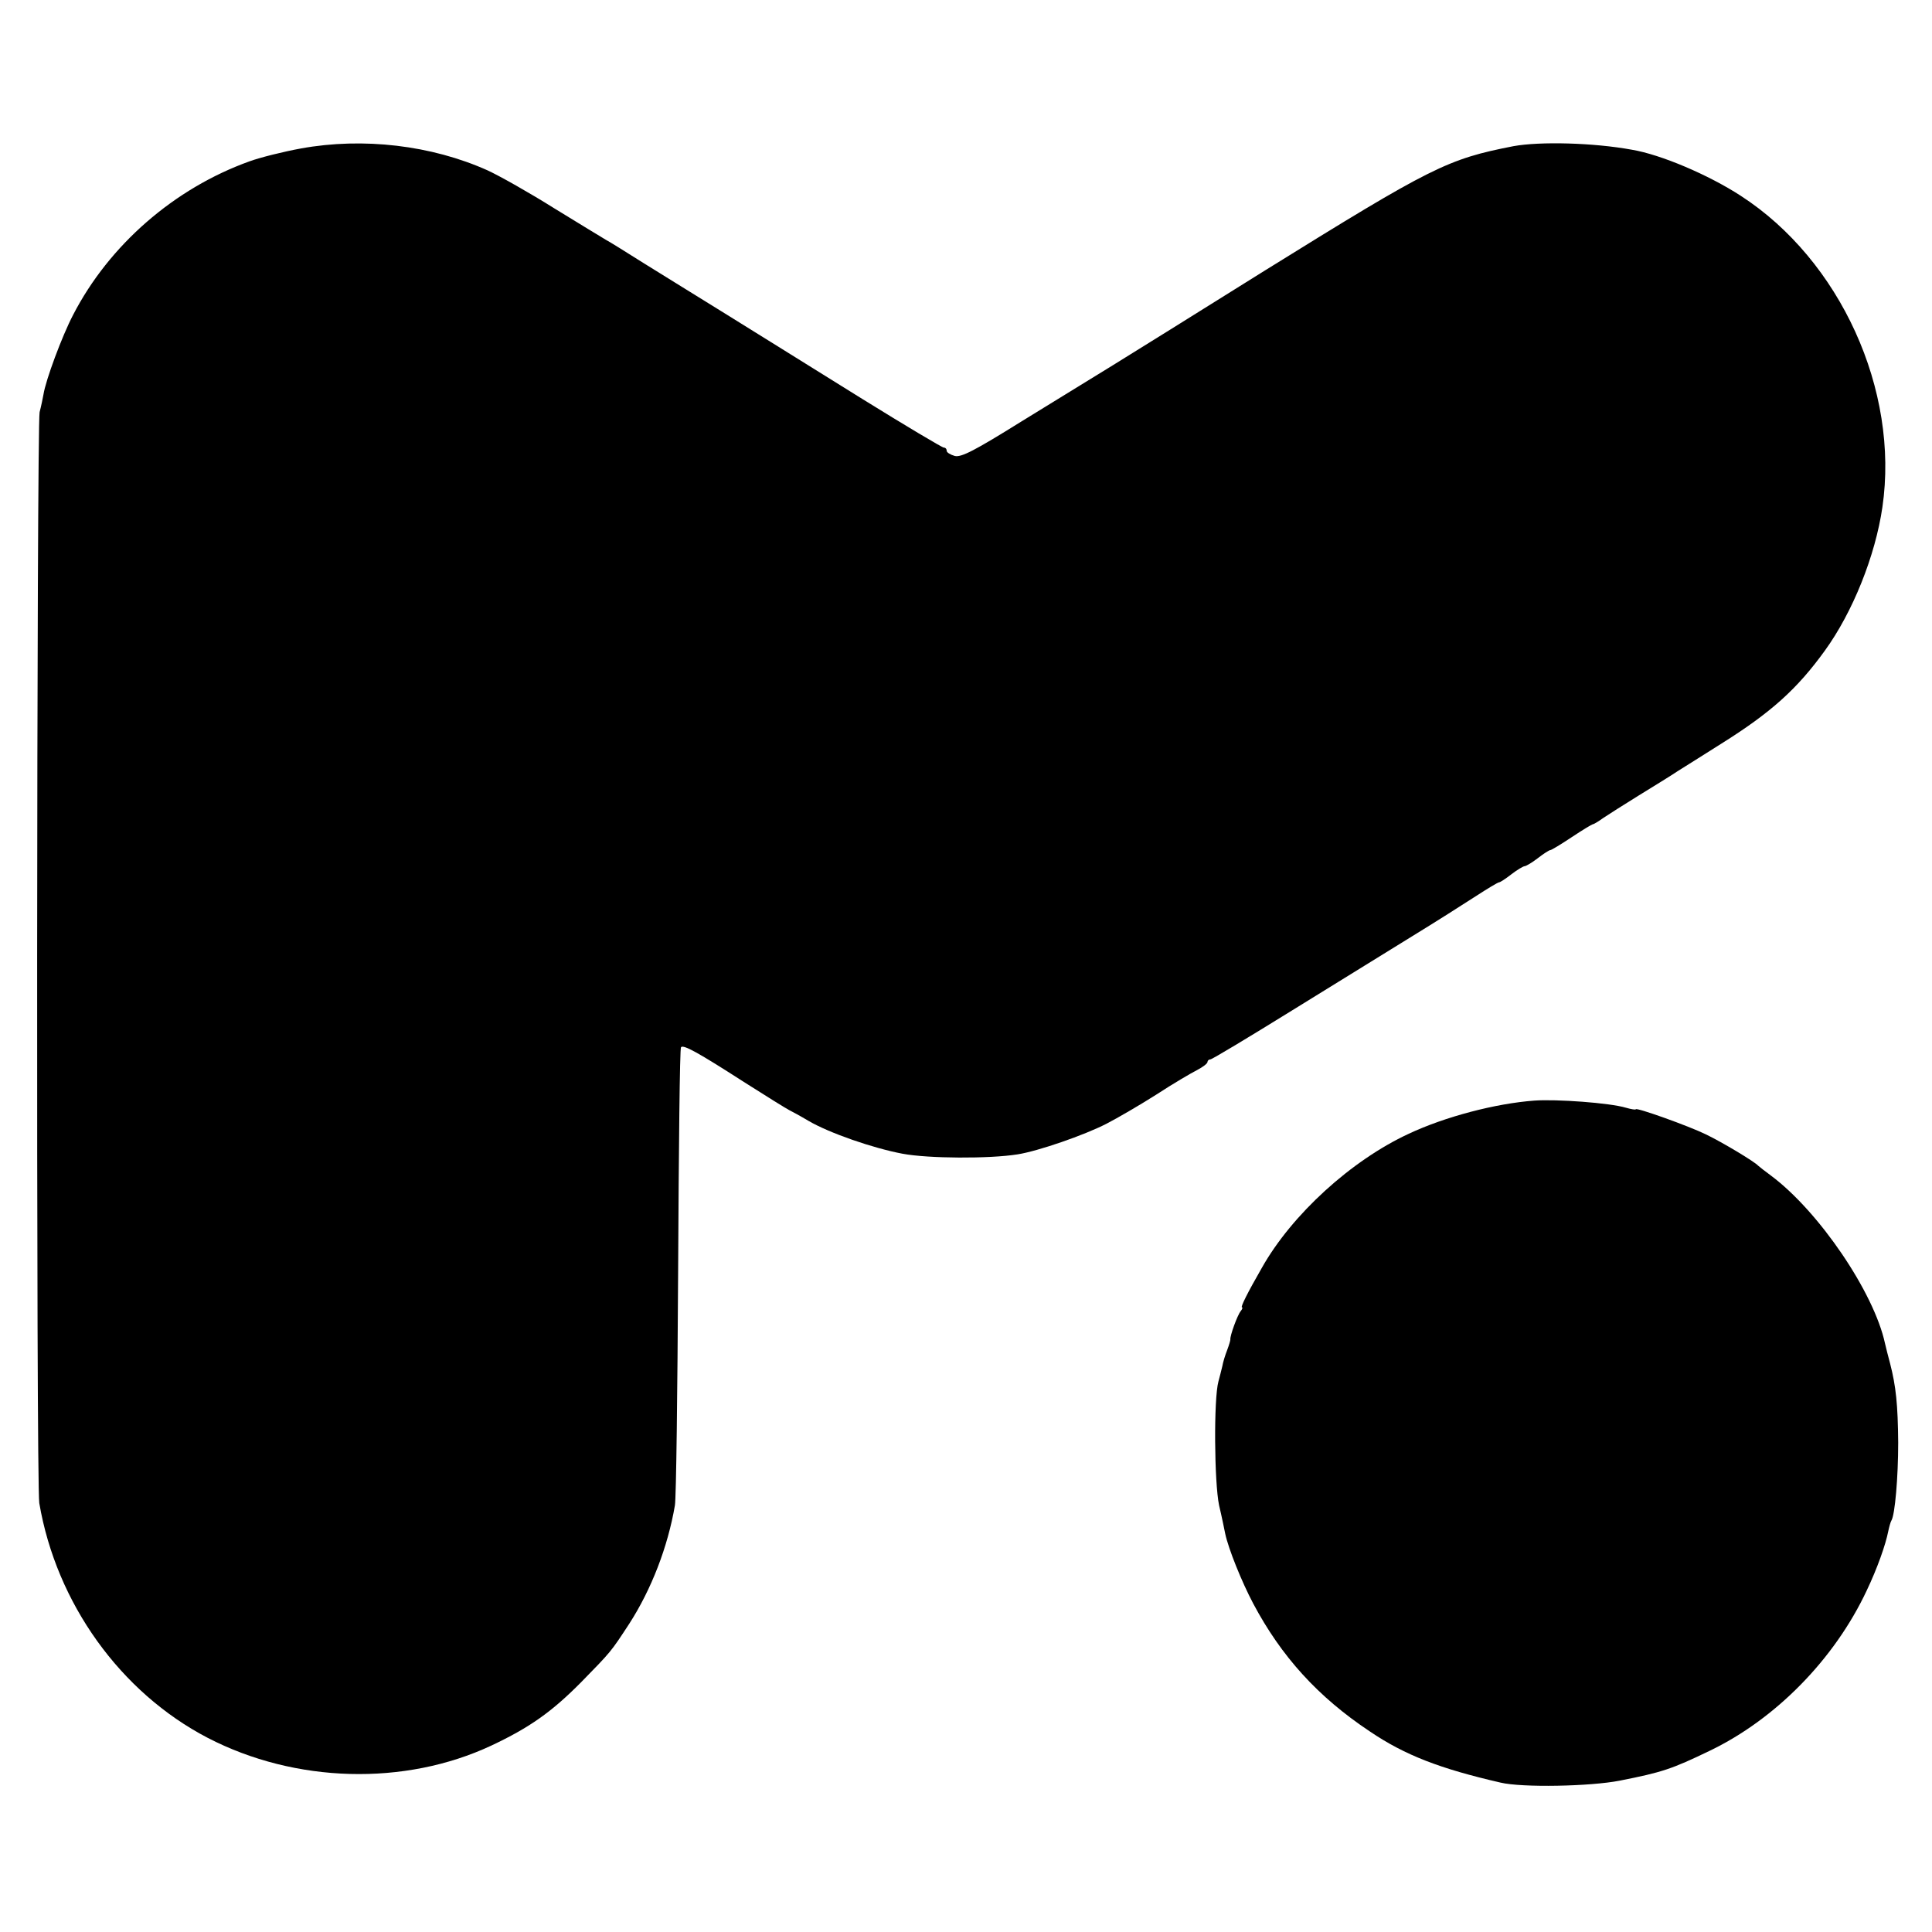
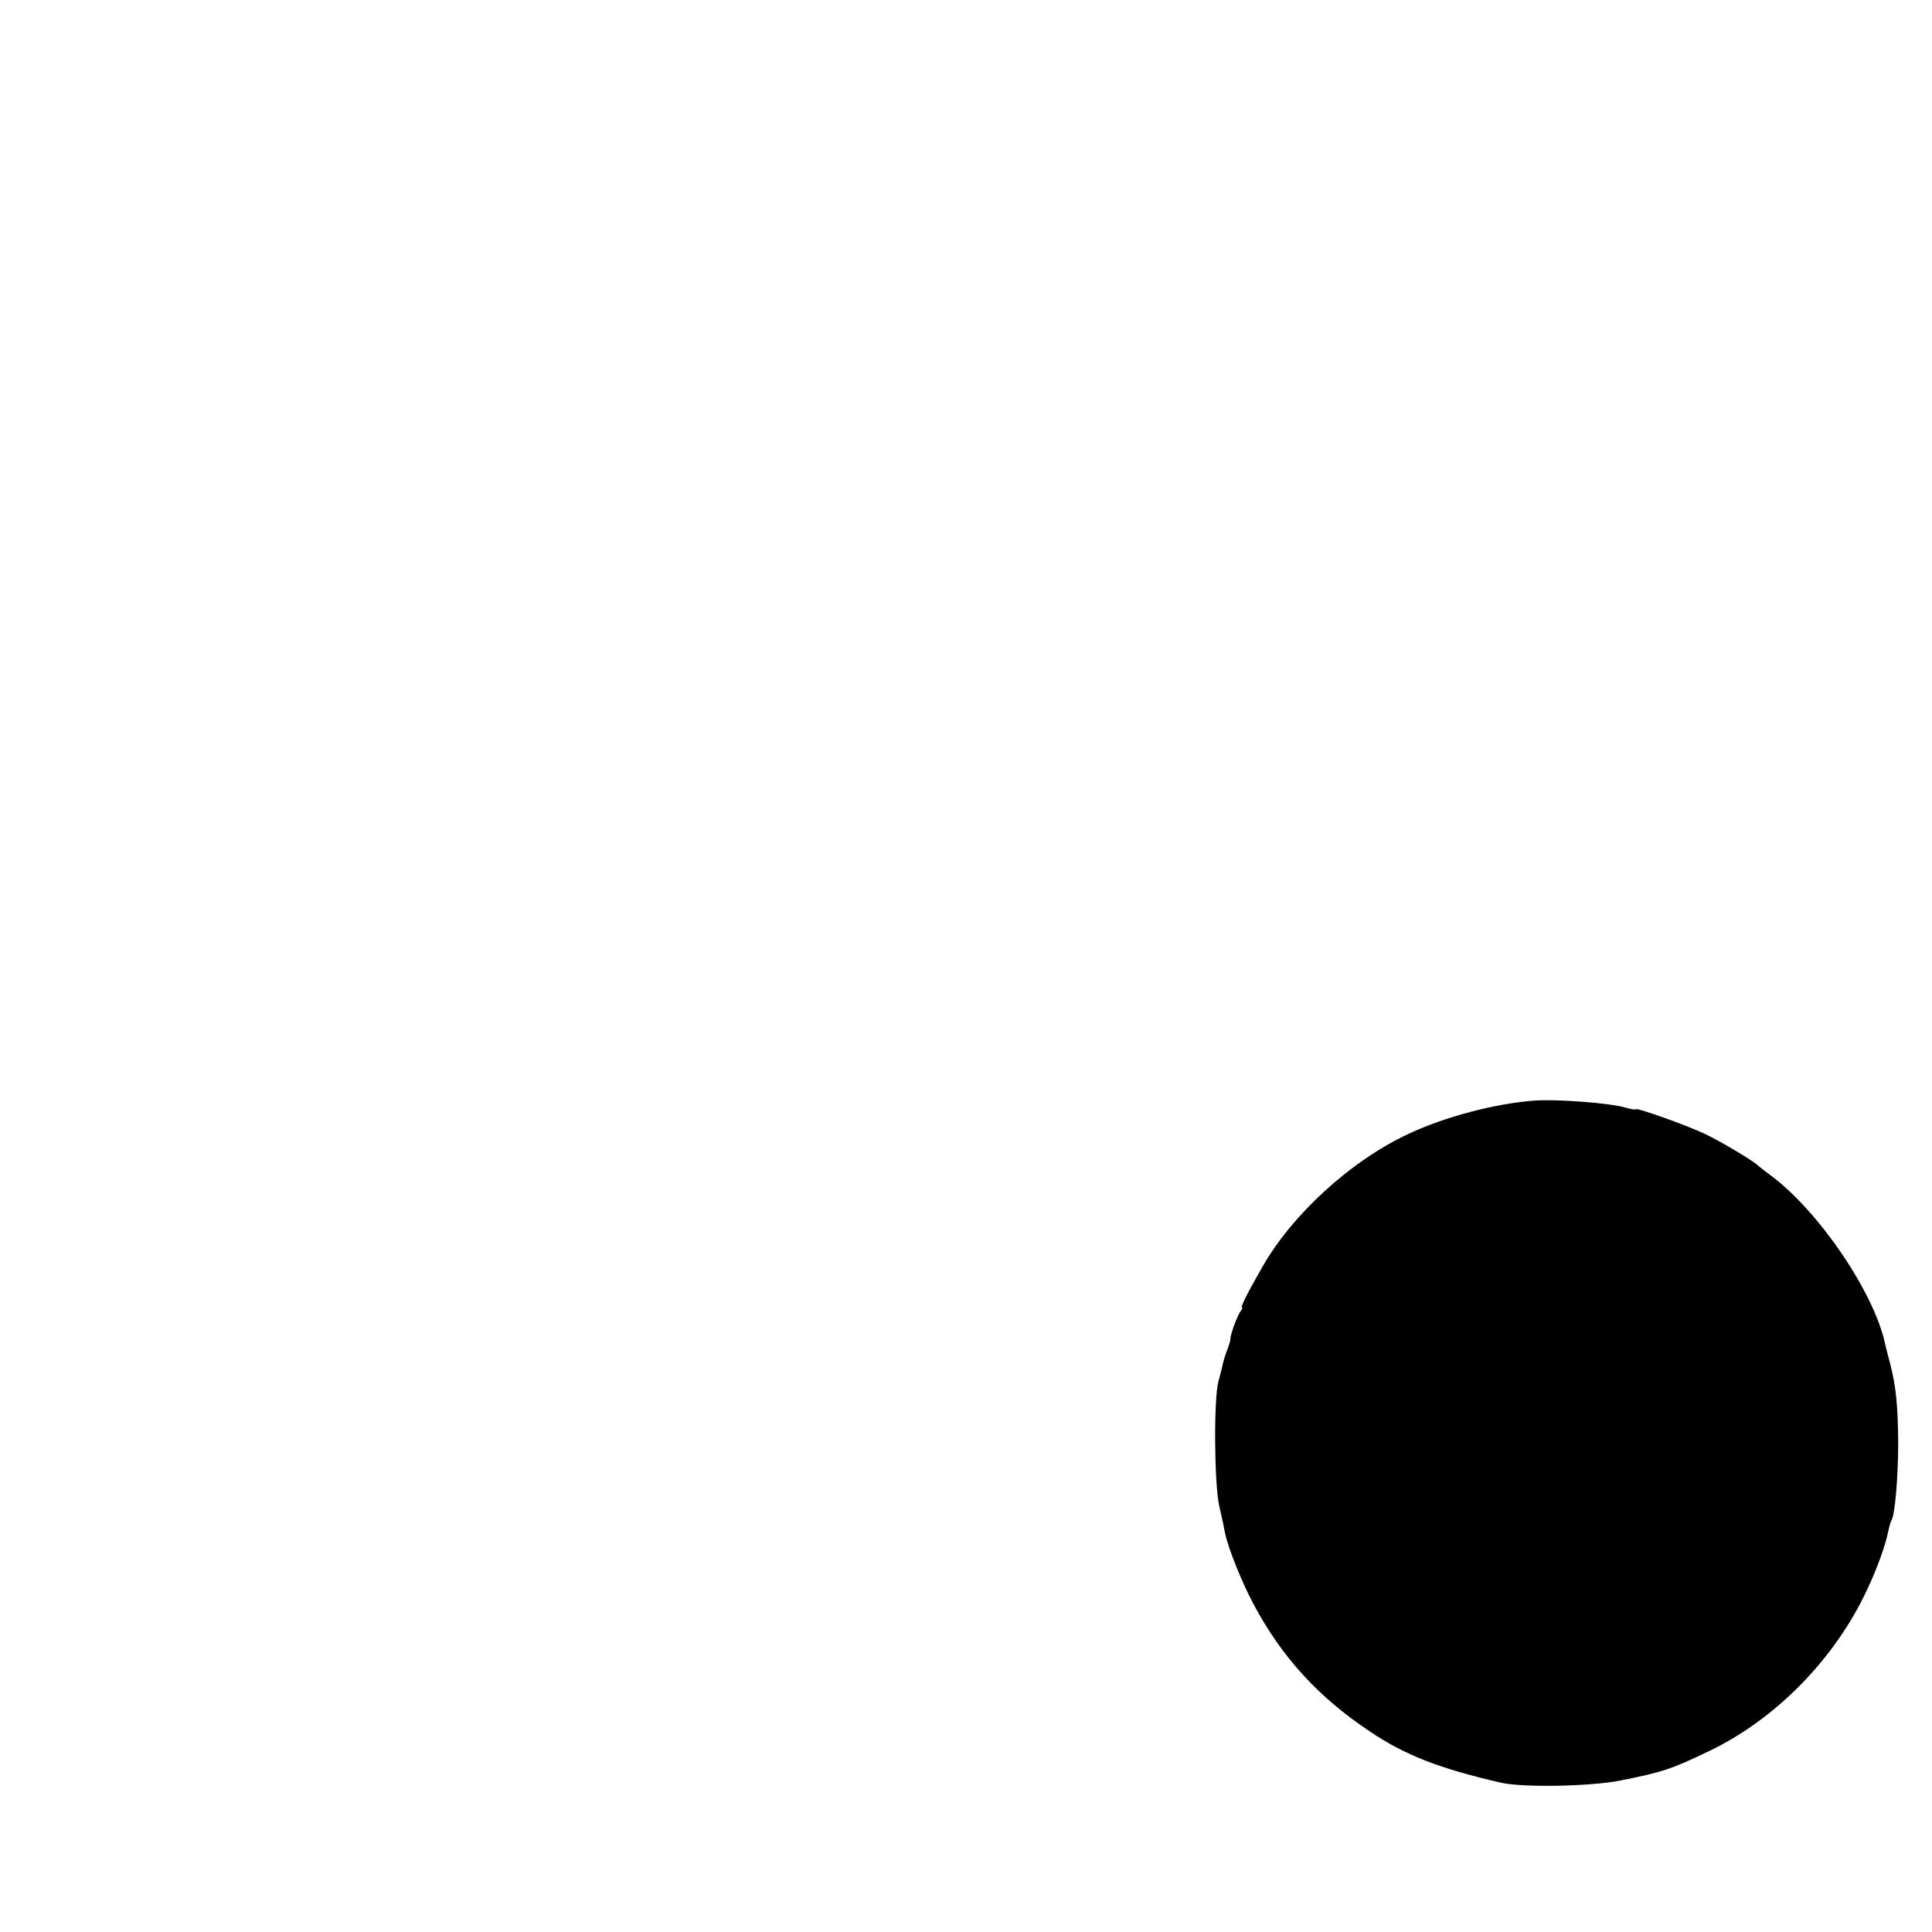
<svg xmlns="http://www.w3.org/2000/svg" version="1.0" width="600pt" height="600pt" viewBox="0 0 600 600" preserveAspectRatio="xMidYMid meet">
  <g transform="translate(0,600) scale(0.1,-0.1)" fill="#000000" stroke="none">
-     <path d="M935 5539 c-55 -10 -127 -28 -160 -40 -234 -84 -436 -260 -548 -477 -34 -65 -85 -202 -92 -247 -2 -11 -7 -36 -12 -55 -9 -44 -11 -3330 -1 -3388 53 -311 252 -588 523 -729 272 -141 612 -150 881 -24 119 56 188 105 279 197 94 96 92 94 149 181 69 107 120 239 142 368 4 22 8 350 10 729 2 378 5 691 9 694 8 8 52 -16 195 -108 69 -44 132 -83 140 -87 8 -4 36 -19 61 -34 65 -38 201 -85 292 -102 80 -15 269 -16 357 -2 64 10 208 60 276 95 33 17 102 57 154 90 52 34 110 68 128 77 17 9 32 20 32 25 0 4 4 8 9 8 5 0 118 68 252 151 134 83 303 187 374 231 72 44 160 100 197 124 37 24 70 44 74 44 3 0 20 11 38 25 18 14 37 25 41 25 4 0 23 11 41 25 18 14 35 25 39 25 3 0 33 18 66 40 33 22 63 40 65 40 3 0 17 8 32 19 15 10 65 42 112 71 47 29 101 62 120 75 19 12 80 50 135 85 155 97 236 170 322 289 87 120 157 295 179 446 53 363 -131 767 -440 967 -100 65 -248 128 -338 143 -120 22 -286 26 -368 11 -205 -40 -253 -64 -770 -385 -206 -129 -420 -262 -475 -296 -55 -34 -182 -112 -283 -174 -146 -91 -187 -112 -207 -107 -14 4 -25 11 -25 16 0 6 -4 10 -9 10 -5 0 -119 68 -253 151 -134 83 -319 199 -413 257 -93 58 -214 132 -268 166 -54 34 -105 66 -115 71 -10 6 -81 49 -159 97 -78 49 -172 102 -209 119 -174 78 -386 103 -579 68z" />
-     <path d="M4765 2582 c-121 -9 -277 -50 -390 -103 -179 -83 -363 -251 -456 -416 -46 -80 -67 -123 -62 -123 3 0 1 -6 -4 -12 -10 -12 -34 -78 -32 -88 0 -3 -4 -17 -10 -33 -6 -15 -13 -38 -15 -50 -3 -12 -8 -33 -12 -47 -15 -54 -13 -314 2 -385 9 -38 17 -78 19 -88 10 -47 51 -149 87 -217 87 -164 201 -290 362 -397 109 -74 219 -116 406 -159 67 -16 278 -12 370 6 132 26 162 36 280 93 204 98 387 284 487 497 33 69 59 143 67 184 3 14 7 29 10 34 11 18 21 134 21 242 -1 118 -7 175 -25 245 -6 22 -13 50 -16 63 -34 158 -205 410 -354 521 -19 14 -37 28 -40 31 -12 13 -112 73 -162 97 -53 26 -218 85 -218 78 0 -2 -14 0 -31 5 -50 15 -216 27 -284 22z" />
+     <path d="M4765 2582 c-121 -9 -277 -50 -390 -103 -179 -83 -363 -251 -456 -416 -46 -80 -67 -123 -62 -123 3 0 1 -6 -4 -12 -10 -12 -34 -78 -32 -88 0 -3 -4 -17 -10 -33 -6 -15 -13 -38 -15 -50 -3 -12 -8 -33 -12 -47 -15 -54 -13 -314 2 -385 9 -38 17 -78 19 -88 10 -47 51 -149 87 -217 87 -164 201 -290 362 -397 109 -74 219 -116 406 -159 67 -16 278 -12 370 6 132 26 162 36 280 93 204 98 387 284 487 497 33 69 59 143 67 184 3 14 7 29 10 34 11 18 21 134 21 242 -1 118 -7 175 -25 245 -6 22 -13 50 -16 63 -34 158 -205 410 -354 521 -19 14 -37 28 -40 31 -12 13 -112 73 -162 97 -53 26 -218 85 -218 78 0 -2 -14 0 -31 5 -50 15 -216 27 -284 22" />
  </g>
</svg>